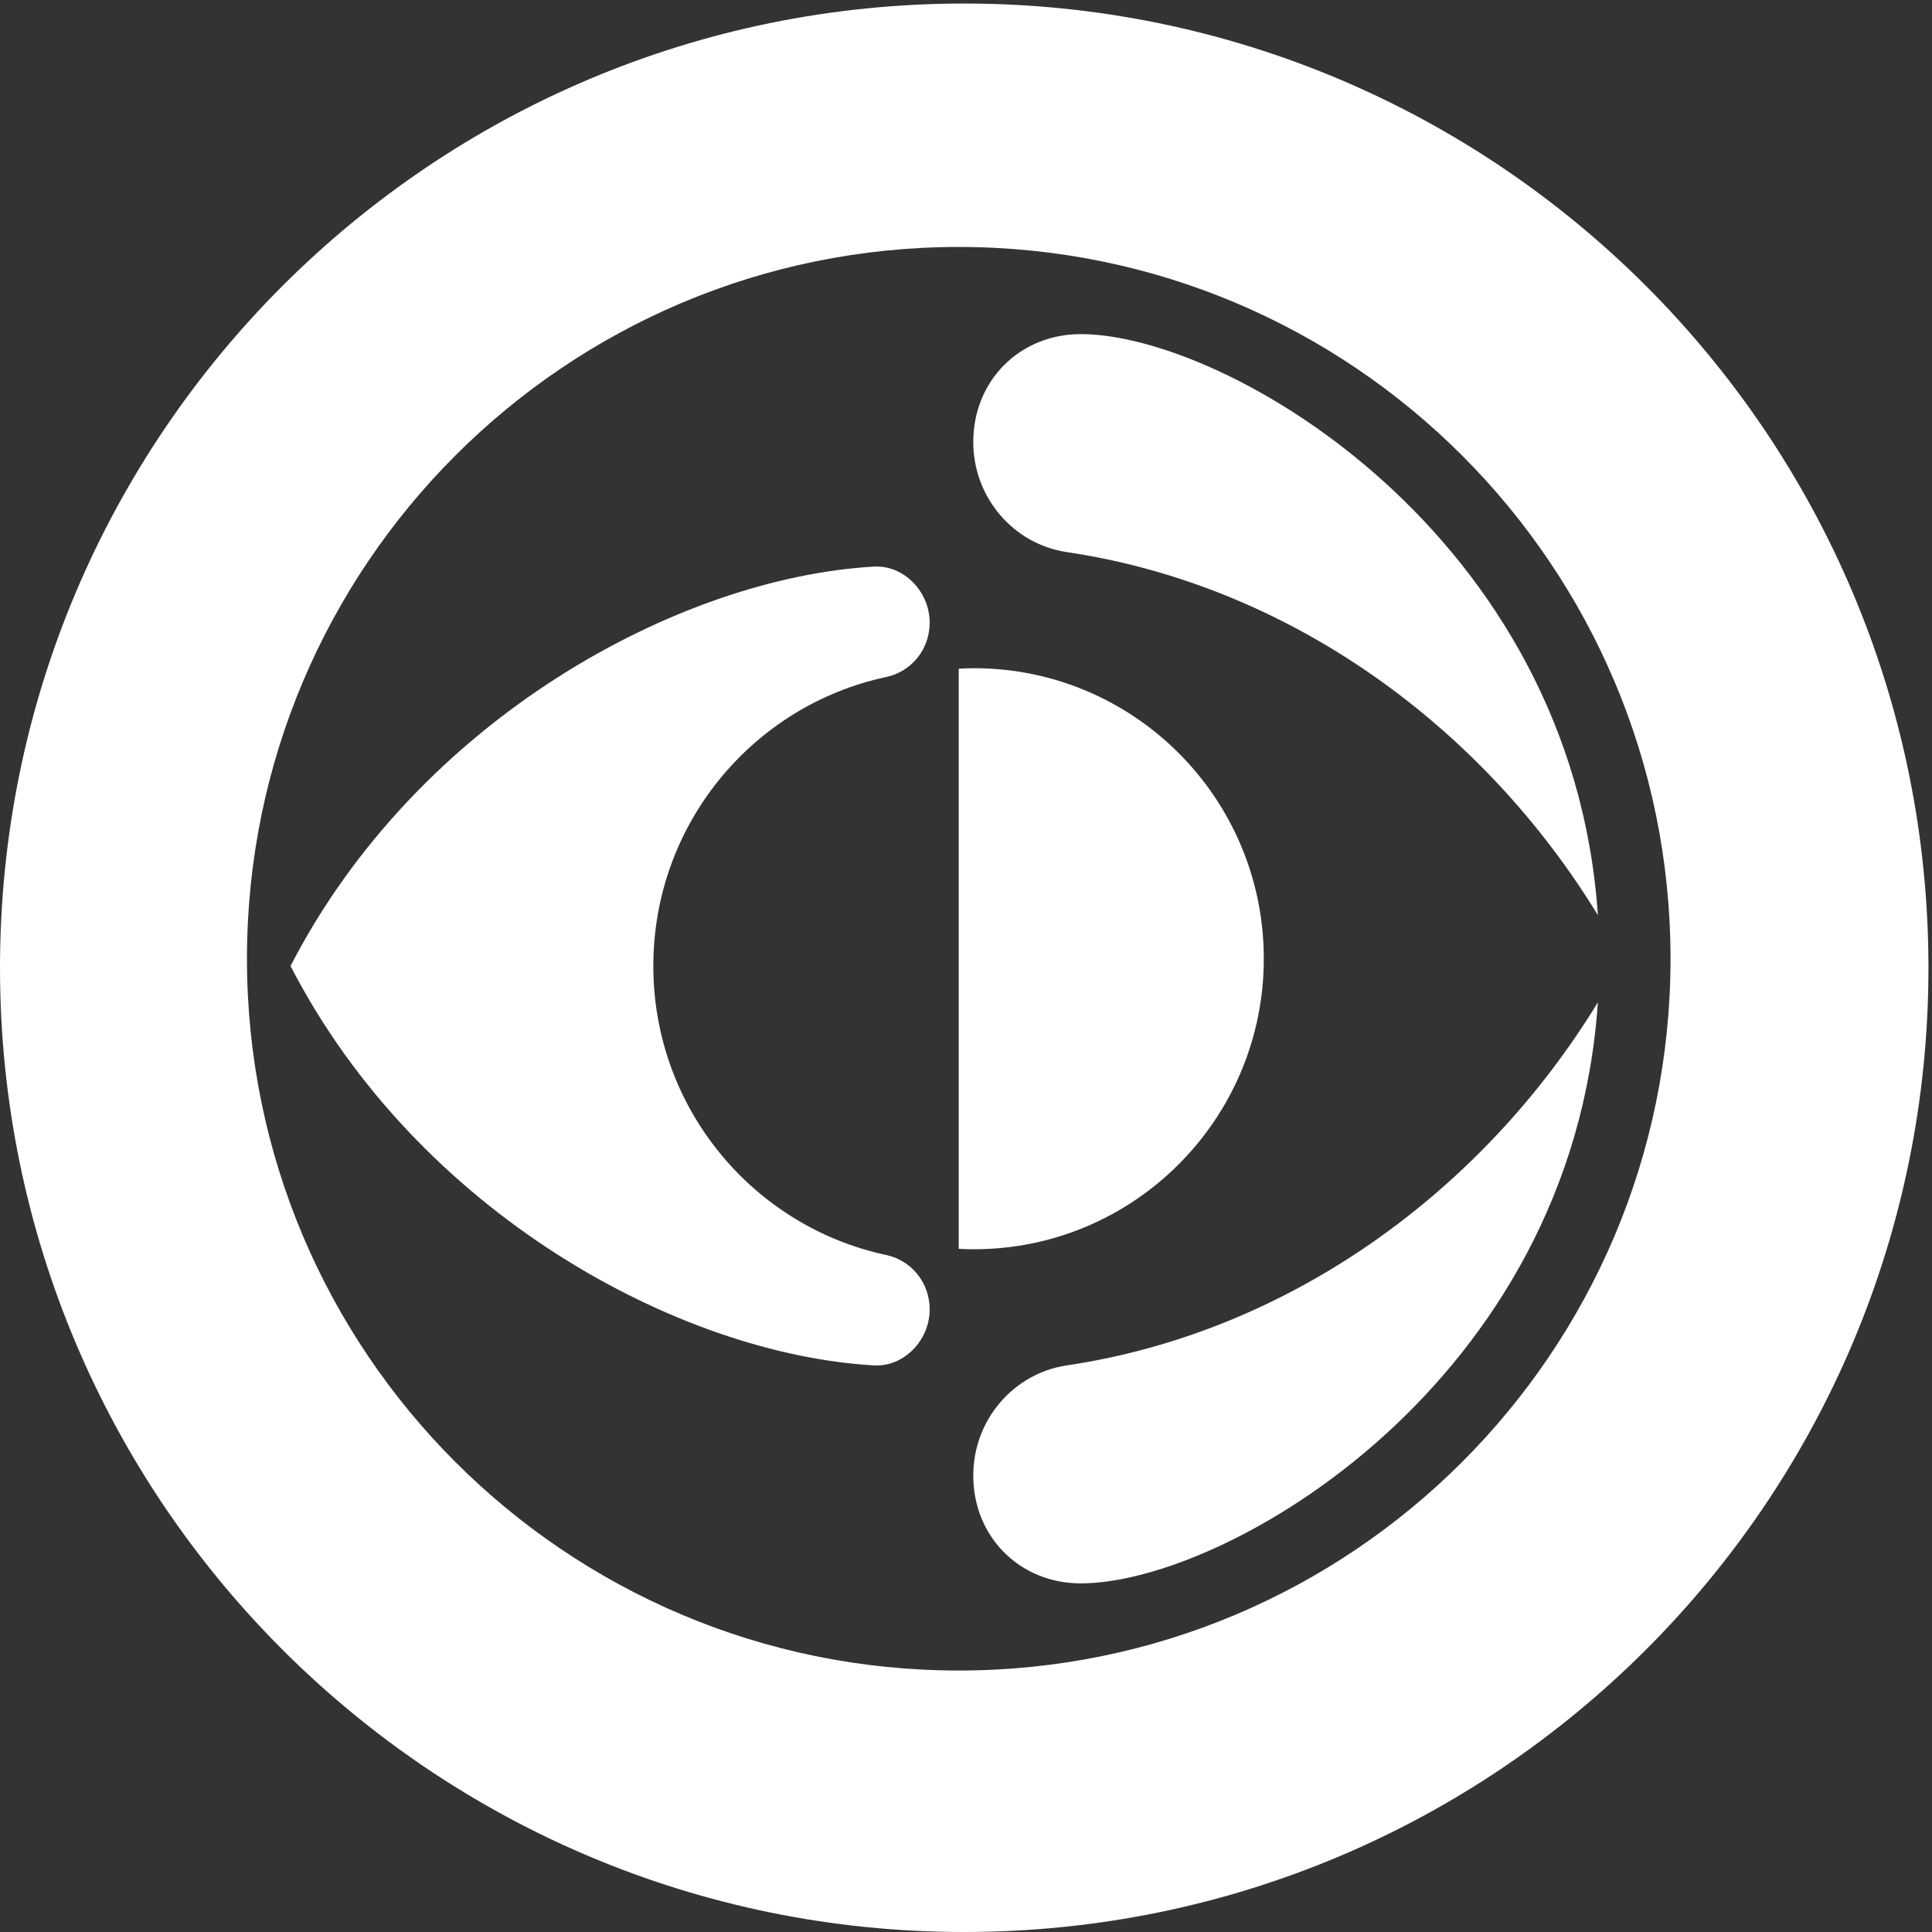
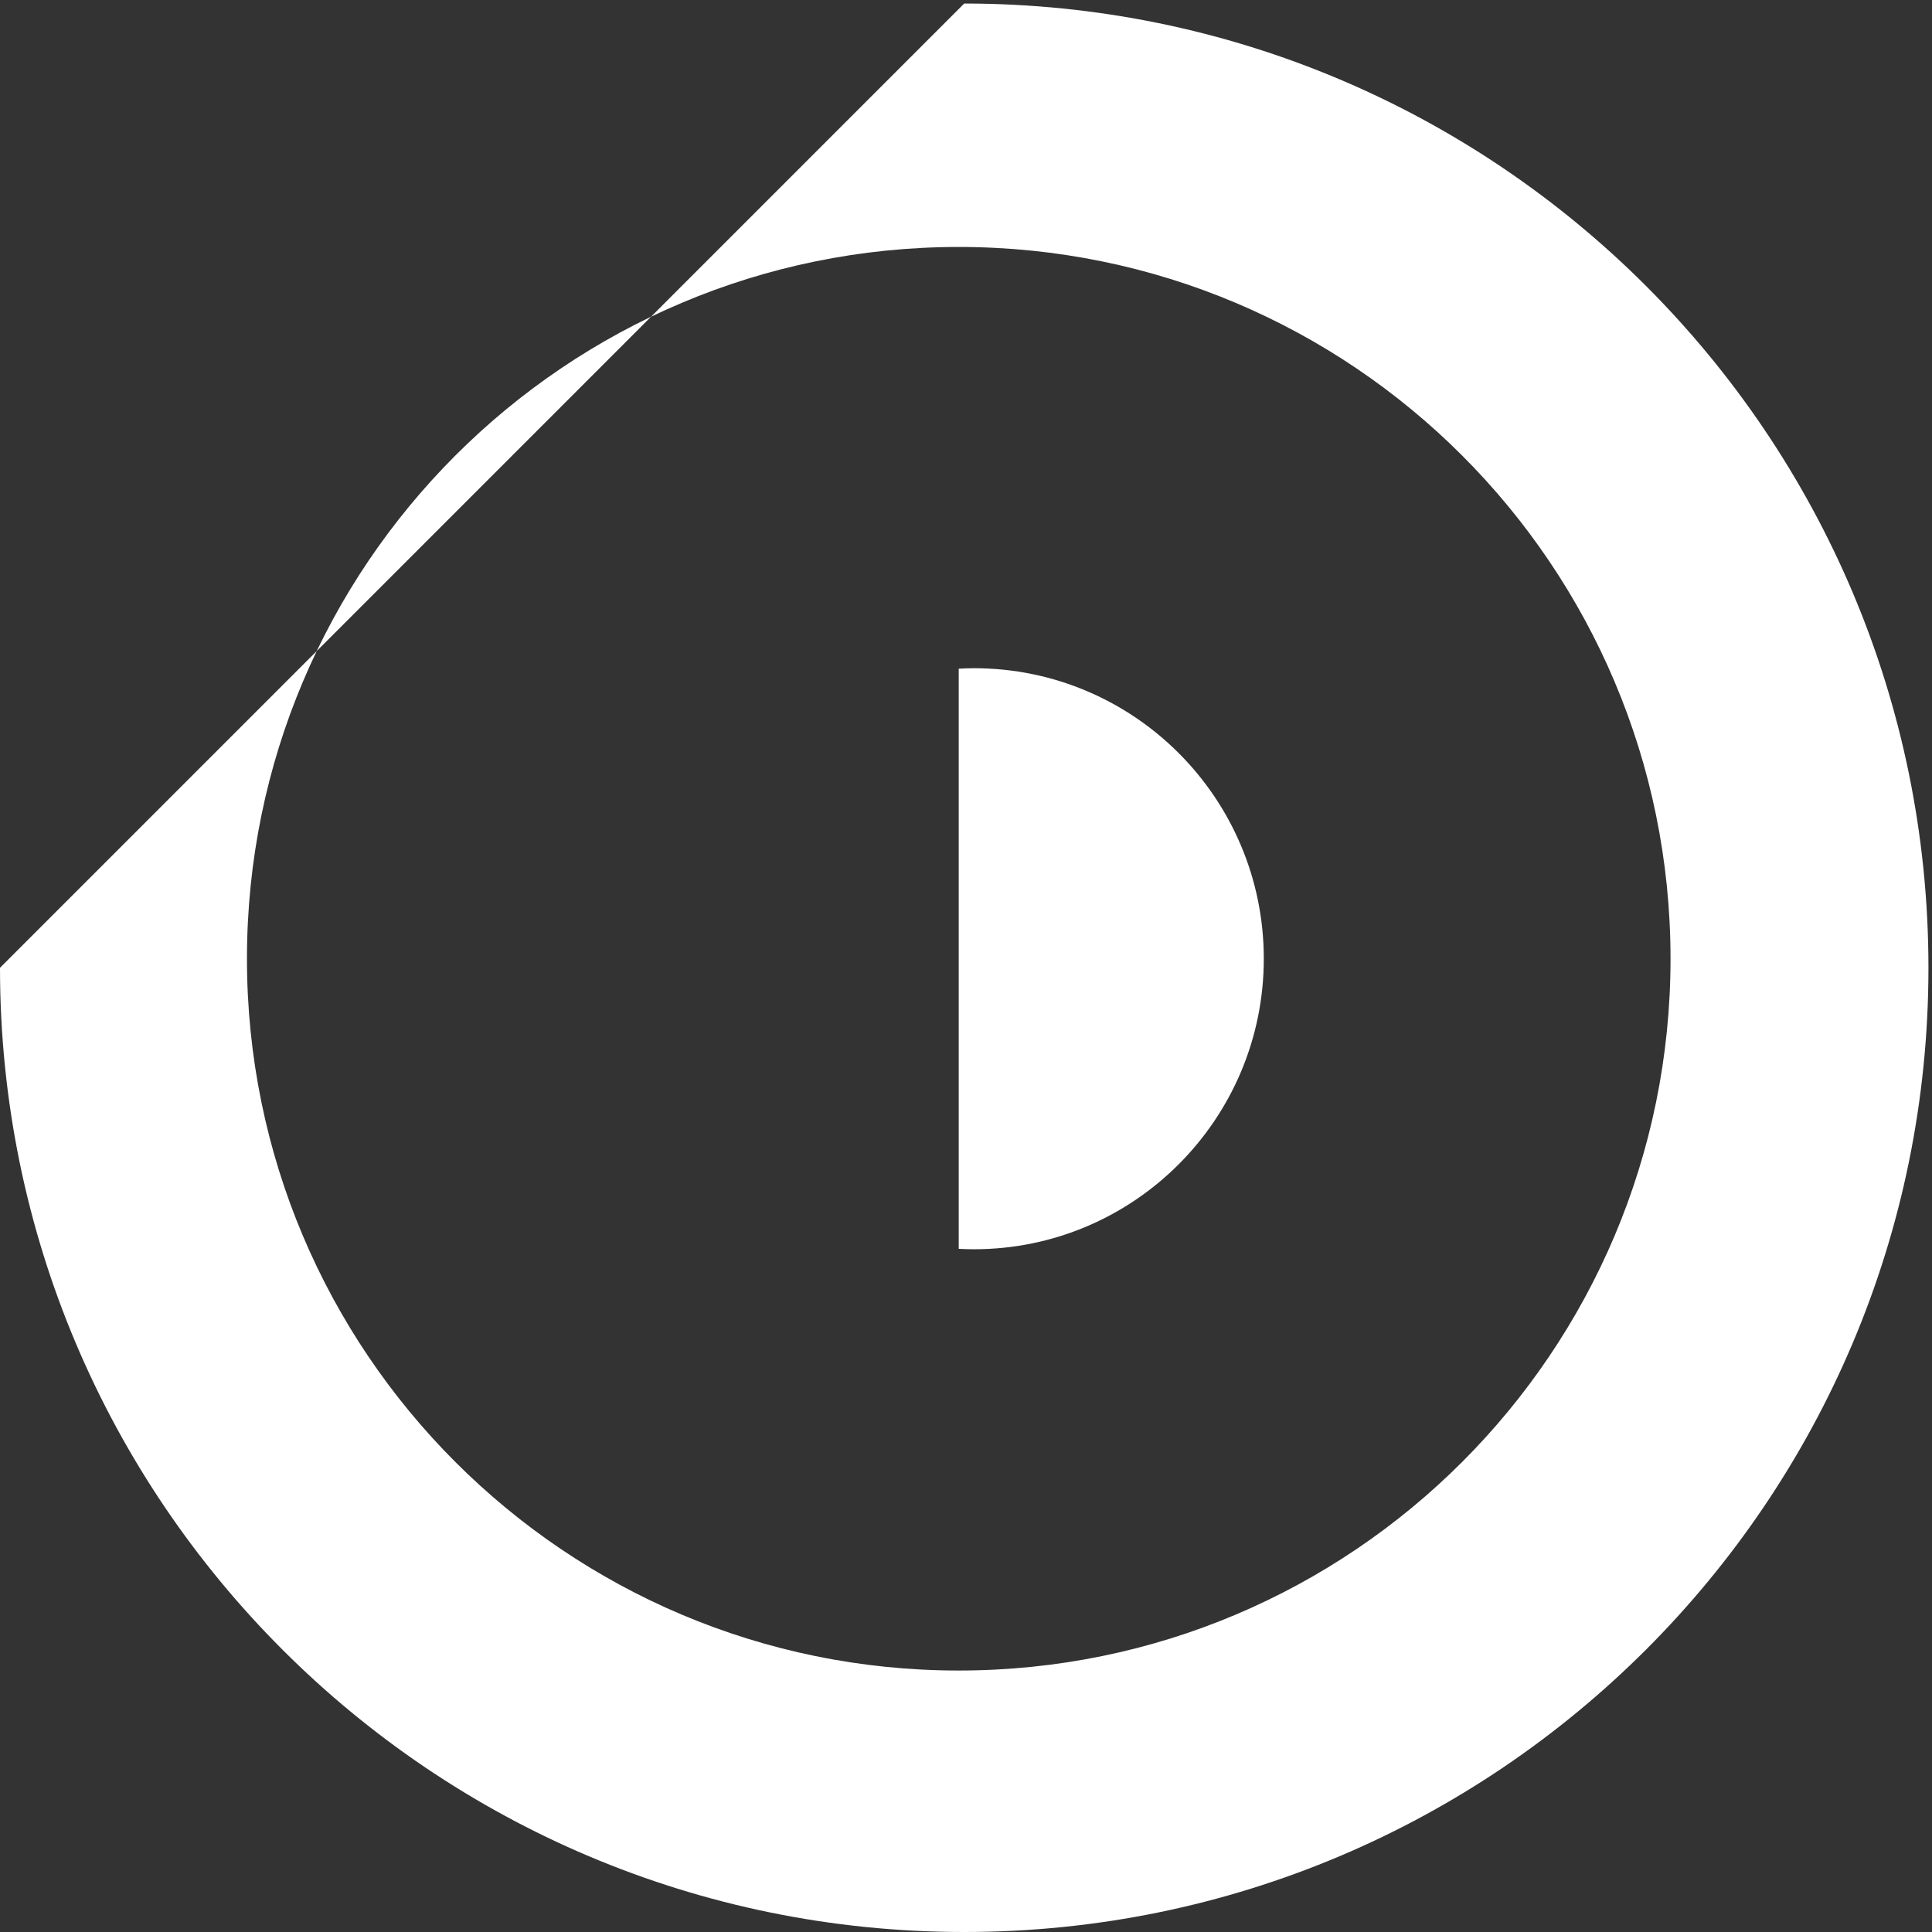
<svg xmlns="http://www.w3.org/2000/svg" width="80px" height="80px" viewBox="0 0 80 80" version="1.1">
  <rect x="0" y="0" width="80" height="80" fill="#333333" stroke="none" />
  <title>logo / small / Culturel</title>
  <desc>Created with Sketch.</desc>
  <g id="Charte" stroke="none" stroke-width="1" fill="none" fill-rule="evenodd">
    <g id="CHARTE-DIGITALE-:-LOGOTYPES" transform="translate(-317, -3451)" fill="#FFFFFF" fill-rule="nonzero">
      <g id="logo/small/Hi-tech" transform="translate(317, 3451)">
-         <path d="M39.926,0.146 C61.977,0.146 79.853,18.023 79.853,40.074 C79.853,62.129 61.977,80 39.926,80 C17.876,80 1.70530257e-12,62.129 1.70530257e-12,40.074 C1.70530257e-12,18.023 17.876,0.146 39.926,0.146 Z M39.699,10.226 C23.422,10.226 10.226,23.422 10.226,39.7 C10.226,55.979 23.422,69.173 39.699,69.173 C55.977,69.173 69.173,55.979 69.173,39.7 C69.173,23.422 55.977,10.226 39.699,10.226 Z M40.328,27.669 C46.958,27.669 52.331,33.055 52.331,39.699 C52.331,46.335 46.958,51.729 40.328,51.729 C40.119,51.729 39.907,51.723 39.699,51.711 L39.699,51.711 L39.699,27.69 C39.907,27.677 40.119,27.669 40.328,27.669 Z" id="Bleu" />
-         <path d="M66.165,41.504 C65.101,57.255 50.778,65.564 44.752,65.564 C42.236,65.564 40.301,63.646 40.301,61.098 C40.301,58.789 41.972,56.876 44.151,56.541 C53.443,55.168 61.42,49.275 66.165,41.504 Z M38.496,25.781 C38.496,26.901 37.727,27.822 36.678,28.037 C31.175,29.22 27.053,34.127 27.053,40 C27.053,45.873 31.175,50.78 36.678,51.963 C37.727,52.179 38.496,53.098 38.496,54.219 C38.496,55.501 37.425,56.609 36.187,56.538 C28.114,56.076 17.301,50.225 12.03,40 C17.301,29.775 28.114,23.924 36.187,23.462 C37.425,23.391 38.496,24.499 38.496,25.781 Z M44.752,13.835 C50.778,13.835 65.101,22.143 66.165,37.895 C61.42,30.124 53.443,24.231 44.151,22.858 C41.972,22.523 40.301,20.61 40.301,18.301 C40.301,15.753 42.236,13.835 44.752,13.835 Z" id="Orange" />
+         <path d="M39.926,0.146 C61.977,0.146 79.853,18.023 79.853,40.074 C79.853,62.129 61.977,80 39.926,80 C17.876,80 1.70530257e-12,62.129 1.70530257e-12,40.074 Z M39.699,10.226 C23.422,10.226 10.226,23.422 10.226,39.7 C10.226,55.979 23.422,69.173 39.699,69.173 C55.977,69.173 69.173,55.979 69.173,39.7 C69.173,23.422 55.977,10.226 39.699,10.226 Z M40.328,27.669 C46.958,27.669 52.331,33.055 52.331,39.699 C52.331,46.335 46.958,51.729 40.328,51.729 C40.119,51.729 39.907,51.723 39.699,51.711 L39.699,51.711 L39.699,27.69 C39.907,27.677 40.119,27.669 40.328,27.669 Z" id="Bleu" />
      </g>
    </g>
  </g>
</svg>